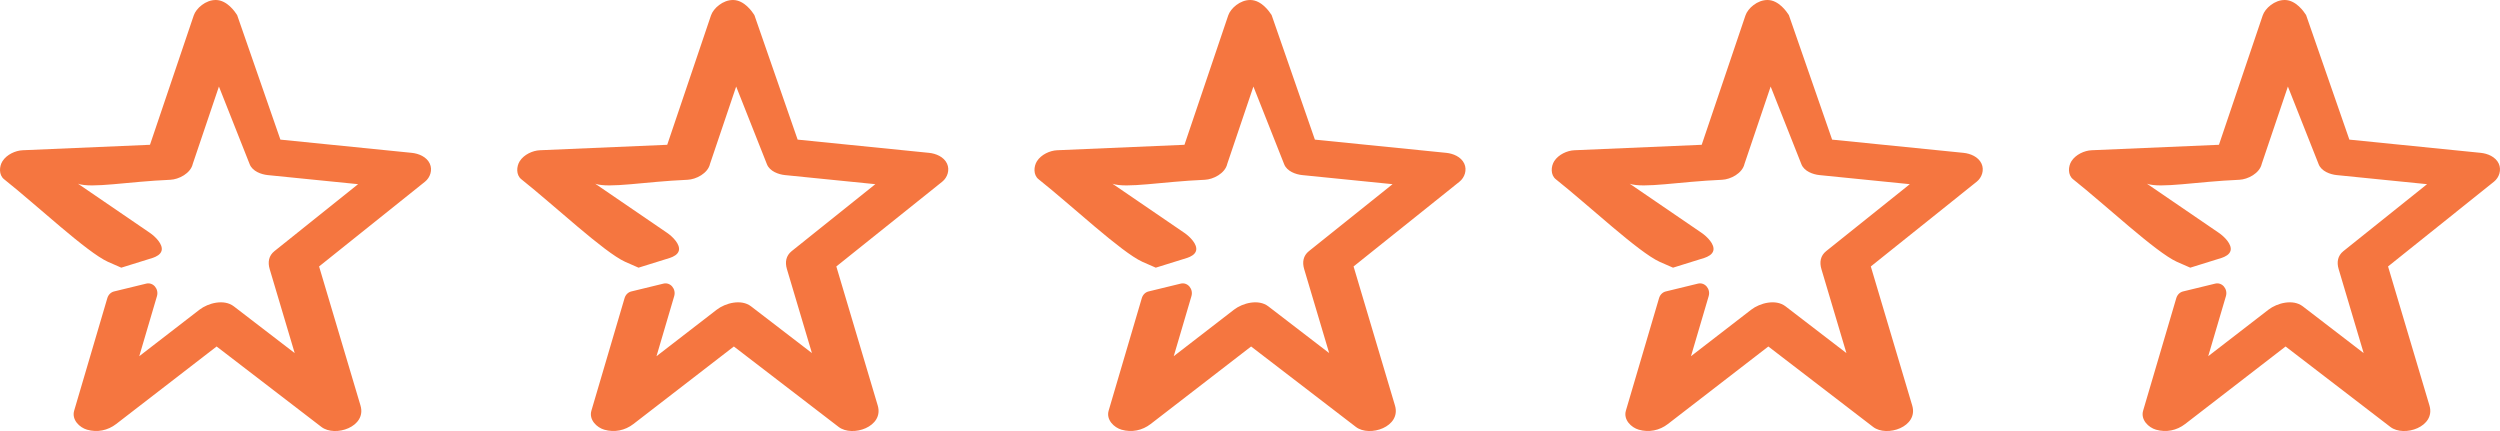
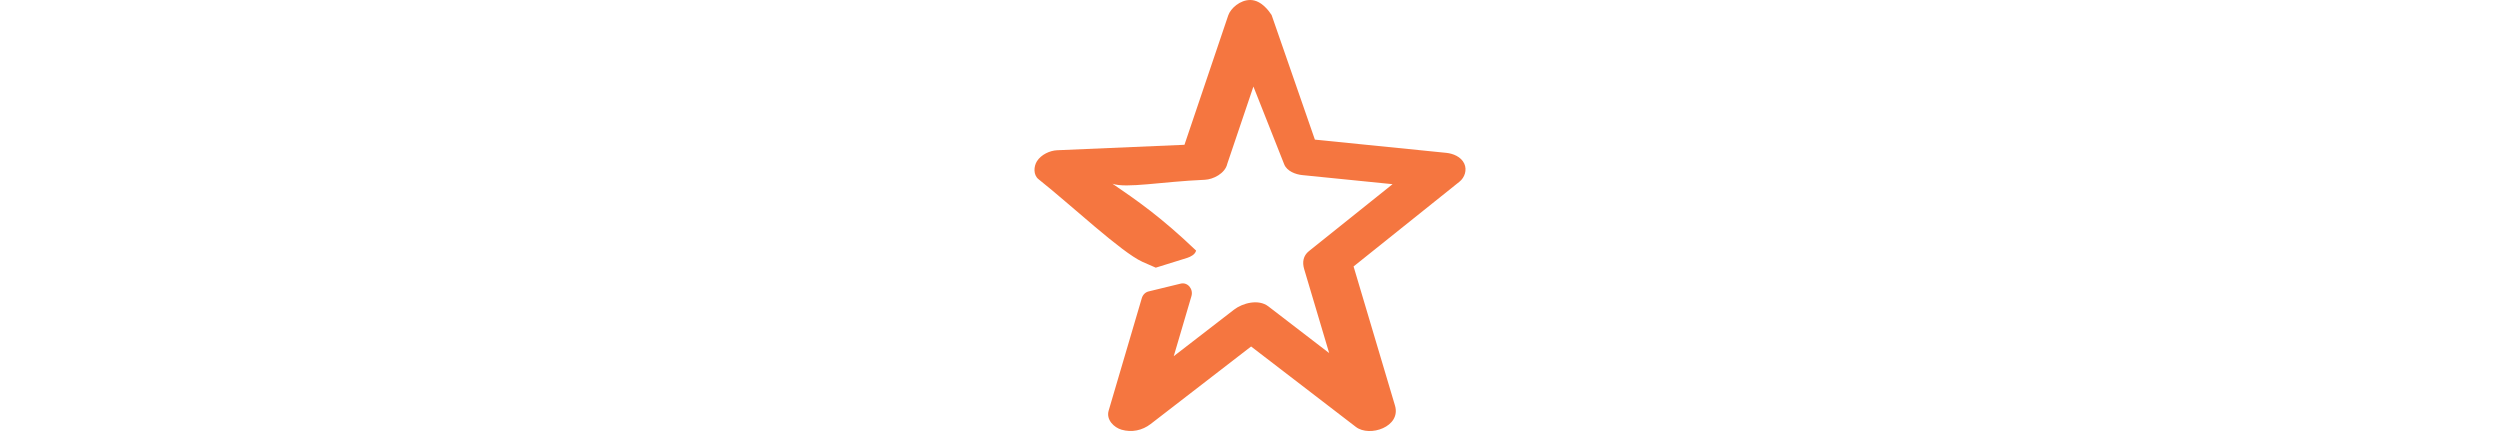
<svg xmlns="http://www.w3.org/2000/svg" width="145" height="25" viewBox="0 0 145 25" fill="none">
-   <path d="M24.928 9.491C24.741 9.087 24.273 8.904 23.883 8.865C21.343 8.609 18.803 8.354 16.263 8.098C15.426 5.691 14.59 3.282 13.754 0.874C13.628 0.678 13.173 0.011 12.528 0C11.928 -0.01 11.376 0.484 11.237 0.895C10.391 3.396 9.545 5.897 8.699 8.398C6.238 8.503 3.777 8.608 1.316 8.714C0.895 8.732 0.39 8.963 0.145 9.347C-0.049 9.652 -0.075 10.147 0.234 10.393C2.174 11.937 5.026 14.62 6.255 15.183C6.608 15.344 6.892 15.465 7.035 15.525C7.644 15.335 8.253 15.146 8.862 14.956C9.058 14.889 9.319 14.763 9.374 14.533C9.461 14.174 9.019 13.729 8.694 13.506C7.304 12.556 5.913 11.607 4.523 10.656C5.324 10.938 7.371 10.534 9.88 10.427C10.365 10.406 11.058 10.061 11.182 9.501C11.687 8.007 12.193 6.513 12.698 5.019C13.293 6.522 13.888 8.026 14.483 9.529C14.644 9.937 15.158 10.118 15.527 10.155C17.274 10.331 19.021 10.507 20.769 10.682C19.152 11.976 17.535 13.27 15.918 14.565C15.583 14.833 15.523 15.209 15.642 15.609C16.125 17.232 16.609 18.855 17.092 20.479C15.915 19.574 14.737 18.67 13.559 17.766C12.994 17.333 12.077 17.571 11.569 17.963C10.405 18.861 9.241 19.76 8.077 20.659C8.418 19.498 8.761 18.338 9.103 17.178C9.227 16.758 8.88 16.352 8.481 16.45L6.615 16.904C6.431 16.949 6.284 17.095 6.226 17.288C5.585 19.464 4.943 21.64 4.302 23.816C4.145 24.349 4.617 24.798 5.049 24.922C5.636 25.092 6.247 24.972 6.74 24.591C8.681 23.093 10.623 21.595 12.564 20.096C14.59 21.651 16.617 23.207 18.643 24.763C19.435 25.37 21.277 24.759 20.909 23.522C20.108 20.833 19.307 18.143 18.507 15.454C20.555 13.815 22.603 12.175 24.652 10.536C24.95 10.297 25.099 9.862 24.928 9.491Z" fill="#F57640" />
-   <path d="M54.928 9.491C54.741 9.087 54.273 8.904 53.883 8.865C51.343 8.609 48.803 8.354 46.263 8.098C45.426 5.691 44.59 3.282 43.754 0.874C43.628 0.678 43.173 0.011 42.529 0C41.928 -0.01 41.376 0.484 41.237 0.895C40.391 3.396 39.545 5.897 38.699 8.398C36.238 8.503 33.777 8.608 31.316 8.714C30.895 8.732 30.39 8.963 30.145 9.347C29.951 9.652 29.925 10.147 30.234 10.393C32.175 11.937 35.026 14.62 36.255 15.183C36.608 15.344 36.892 15.465 37.035 15.525C37.644 15.335 38.253 15.146 38.862 14.956C39.058 14.889 39.319 14.763 39.374 14.533C39.462 14.174 39.019 13.729 38.694 13.506C37.304 12.556 35.913 11.607 34.523 10.656C35.324 10.938 37.371 10.534 39.88 10.427C40.365 10.406 41.058 10.061 41.182 9.501C41.687 8.007 42.193 6.513 42.698 5.019C43.293 6.522 43.888 8.026 44.483 9.529C44.644 9.937 45.158 10.118 45.527 10.155C47.274 10.331 49.022 10.507 50.769 10.682C49.152 11.976 47.535 13.27 45.918 14.565C45.583 14.833 45.523 15.209 45.642 15.609C46.126 17.232 46.609 18.855 47.092 20.479C45.914 19.574 44.737 18.67 43.559 17.766C42.994 17.333 42.077 17.571 41.569 17.963C40.405 18.861 39.241 19.76 38.077 20.659C38.418 19.498 38.761 18.338 39.103 17.178C39.227 16.758 38.88 16.352 38.481 16.45L36.615 16.904C36.431 16.949 36.284 17.095 36.226 17.288C35.585 19.464 34.943 21.64 34.302 23.816C34.145 24.349 34.617 24.798 35.049 24.922C35.636 25.092 36.247 24.972 36.74 24.591C38.681 23.093 40.623 21.595 42.564 20.096C44.59 21.651 46.617 23.207 48.643 24.763C49.435 25.37 51.277 24.759 50.909 23.522C50.108 20.833 49.307 18.143 48.507 15.454C50.555 13.815 52.603 12.175 54.652 10.536C54.95 10.297 55.099 9.862 54.928 9.491Z" fill="#F57640" />
-   <path d="M84.928 9.491C84.741 9.087 84.273 8.904 83.883 8.865C81.343 8.609 78.803 8.354 76.263 8.098C75.426 5.691 74.59 3.282 73.754 0.874C73.628 0.678 73.173 0.011 72.528 0C71.928 -0.01 71.376 0.484 71.237 0.895C70.391 3.396 69.545 5.897 68.699 8.398C66.238 8.503 63.777 8.608 61.316 8.714C60.895 8.732 60.39 8.963 60.145 9.347C59.951 9.652 59.925 10.147 60.234 10.393C62.175 11.937 65.026 14.62 66.255 15.183C66.608 15.344 66.892 15.465 67.035 15.525C67.644 15.335 68.253 15.146 68.862 14.956C69.058 14.889 69.319 14.763 69.374 14.533C69.462 14.174 69.019 13.729 68.694 13.506C67.304 12.556 65.913 11.607 64.523 10.656C65.324 10.938 67.371 10.534 69.88 10.427C70.365 10.406 71.058 10.061 71.182 9.501C71.687 8.007 72.193 6.513 72.698 5.019C73.293 6.522 73.888 8.026 74.483 9.529C74.644 9.937 75.158 10.118 75.527 10.155C77.274 10.331 79.022 10.507 80.769 10.682C79.152 11.976 77.535 13.27 75.918 14.565C75.583 14.833 75.523 15.209 75.642 15.609C76.126 17.232 76.609 18.855 77.092 20.479C75.915 19.574 74.737 18.67 73.559 17.766C72.994 17.333 72.077 17.571 71.569 17.963C70.405 18.861 69.241 19.76 68.077 20.659C68.418 19.498 68.76 18.338 69.103 17.178C69.227 16.758 68.88 16.352 68.481 16.45L66.615 16.904C66.431 16.949 66.284 17.095 66.226 17.288C65.585 19.464 64.943 21.64 64.302 23.816C64.145 24.349 64.617 24.798 65.049 24.922C65.636 25.092 66.247 24.972 66.74 24.591C68.681 23.093 70.623 21.595 72.564 20.096C74.59 21.651 76.617 23.207 78.643 24.763C79.435 25.37 81.277 24.759 80.909 23.522C80.108 20.833 79.307 18.143 78.507 15.454C80.555 13.815 82.603 12.175 84.652 10.536C84.95 10.297 85.099 9.862 84.928 9.491Z" fill="#F57640" />
-   <path d="M114.928 9.491C114.741 9.087 114.273 8.904 113.883 8.865C111.343 8.609 108.803 8.354 106.263 8.098C105.426 5.691 104.59 3.282 103.754 0.874C103.628 0.678 103.173 0.011 102.529 0C101.928 -0.01 101.376 0.484 101.237 0.895C100.391 3.396 99.545 5.897 98.699 8.398C96.238 8.503 93.777 8.608 91.316 8.714C90.895 8.732 90.39 8.963 90.145 9.347C89.951 9.652 89.925 10.147 90.234 10.393C92.174 11.937 95.026 14.62 96.255 15.183C96.608 15.344 96.892 15.465 97.035 15.525C97.644 15.335 98.253 15.146 98.862 14.956C99.058 14.889 99.319 14.763 99.374 14.533C99.462 14.174 99.019 13.729 98.694 13.506C97.304 12.556 95.913 11.607 94.523 10.656C95.324 10.938 97.371 10.534 99.88 10.427C100.365 10.406 101.058 10.061 101.182 9.501C101.687 8.007 102.193 6.513 102.698 5.019C103.293 6.522 103.888 8.026 104.483 9.529C104.644 9.937 105.158 10.118 105.527 10.155C107.274 10.331 109.022 10.507 110.769 10.682C109.152 11.976 107.535 13.27 105.918 14.565C105.583 14.833 105.523 15.209 105.642 15.609C106.126 17.232 106.609 18.855 107.092 20.479C105.914 19.574 104.737 18.67 103.559 17.766C102.994 17.333 102.077 17.571 101.569 17.963C100.405 18.861 99.241 19.76 98.077 20.659C98.418 19.498 98.76 18.338 99.103 17.178C99.227 16.758 98.88 16.352 98.481 16.45L96.615 16.904C96.431 16.949 96.284 17.095 96.226 17.288C95.585 19.464 94.943 21.64 94.302 23.816C94.145 24.349 94.617 24.798 95.049 24.922C95.636 25.092 96.247 24.972 96.74 24.591C98.681 23.093 100.623 21.595 102.564 20.096C104.59 21.651 106.617 23.207 108.643 24.763C109.435 25.37 111.277 24.759 110.909 23.522C110.108 20.833 109.307 18.143 108.507 15.454C110.555 13.815 112.603 12.175 114.652 10.536C114.95 10.297 115.099 9.862 114.928 9.491Z" fill="#F57640" />
-   <path d="M144.928 9.491C144.741 9.087 144.273 8.904 143.883 8.865C141.343 8.609 138.803 8.354 136.263 8.098C135.426 5.691 134.59 3.282 133.754 0.874C133.628 0.678 133.173 0.011 132.529 0C131.928 -0.01 131.376 0.484 131.237 0.895C130.391 3.396 129.545 5.897 128.699 8.398C126.238 8.503 123.777 8.608 121.316 8.714C120.895 8.732 120.39 8.963 120.145 9.347C119.951 9.652 119.925 10.147 120.234 10.393C122.174 11.937 125.026 14.62 126.255 15.183C126.608 15.344 126.892 15.465 127.035 15.525C127.644 15.335 128.253 15.146 128.862 14.956C129.058 14.889 129.319 14.763 129.374 14.533C129.461 14.174 129.019 13.729 128.694 13.506C127.304 12.556 125.913 11.607 124.523 10.656C125.324 10.938 127.371 10.534 129.88 10.427C130.365 10.406 131.058 10.061 131.182 9.501C131.687 8.007 132.193 6.513 132.698 5.019C133.293 6.522 133.888 8.026 134.483 9.529C134.644 9.937 135.158 10.118 135.527 10.155C137.274 10.331 139.022 10.507 140.769 10.682C139.152 11.976 137.535 13.27 135.918 14.565C135.583 14.833 135.523 15.209 135.642 15.609C136.126 17.232 136.609 18.855 137.092 20.479C135.914 19.574 134.737 18.67 133.559 17.766C132.994 17.333 132.077 17.571 131.569 17.963C130.405 18.861 129.241 19.76 128.077 20.659C128.418 19.498 128.761 18.338 129.103 17.178C129.227 16.758 128.88 16.352 128.481 16.45L126.615 16.904C126.431 16.949 126.284 17.095 126.226 17.288C125.585 19.464 124.943 21.64 124.302 23.816C124.145 24.349 124.617 24.798 125.049 24.922C125.636 25.092 126.247 24.972 126.74 24.591C128.681 23.093 130.623 21.595 132.564 20.096C134.59 21.651 136.617 23.207 138.643 24.763C139.435 25.37 141.277 24.759 140.909 23.522C140.108 20.833 139.307 18.143 138.507 15.454C140.555 13.815 142.603 12.175 144.652 10.536C144.95 10.297 145.099 9.862 144.928 9.491Z" fill="#F57640" />
+   <path d="M84.928 9.491C84.741 9.087 84.273 8.904 83.883 8.865C81.343 8.609 78.803 8.354 76.263 8.098C75.426 5.691 74.59 3.282 73.754 0.874C73.628 0.678 73.173 0.011 72.528 0C71.928 -0.01 71.376 0.484 71.237 0.895C70.391 3.396 69.545 5.897 68.699 8.398C66.238 8.503 63.777 8.608 61.316 8.714C60.895 8.732 60.39 8.963 60.145 9.347C59.951 9.652 59.925 10.147 60.234 10.393C62.175 11.937 65.026 14.62 66.255 15.183C66.608 15.344 66.892 15.465 67.035 15.525C67.644 15.335 68.253 15.146 68.862 14.956C69.058 14.889 69.319 14.763 69.374 14.533C67.304 12.556 65.913 11.607 64.523 10.656C65.324 10.938 67.371 10.534 69.88 10.427C70.365 10.406 71.058 10.061 71.182 9.501C71.687 8.007 72.193 6.513 72.698 5.019C73.293 6.522 73.888 8.026 74.483 9.529C74.644 9.937 75.158 10.118 75.527 10.155C77.274 10.331 79.022 10.507 80.769 10.682C79.152 11.976 77.535 13.27 75.918 14.565C75.583 14.833 75.523 15.209 75.642 15.609C76.126 17.232 76.609 18.855 77.092 20.479C75.915 19.574 74.737 18.67 73.559 17.766C72.994 17.333 72.077 17.571 71.569 17.963C70.405 18.861 69.241 19.76 68.077 20.659C68.418 19.498 68.76 18.338 69.103 17.178C69.227 16.758 68.88 16.352 68.481 16.45L66.615 16.904C66.431 16.949 66.284 17.095 66.226 17.288C65.585 19.464 64.943 21.64 64.302 23.816C64.145 24.349 64.617 24.798 65.049 24.922C65.636 25.092 66.247 24.972 66.74 24.591C68.681 23.093 70.623 21.595 72.564 20.096C74.59 21.651 76.617 23.207 78.643 24.763C79.435 25.37 81.277 24.759 80.909 23.522C80.108 20.833 79.307 18.143 78.507 15.454C80.555 13.815 82.603 12.175 84.652 10.536C84.95 10.297 85.099 9.862 84.928 9.491Z" fill="#F57640" />
</svg>